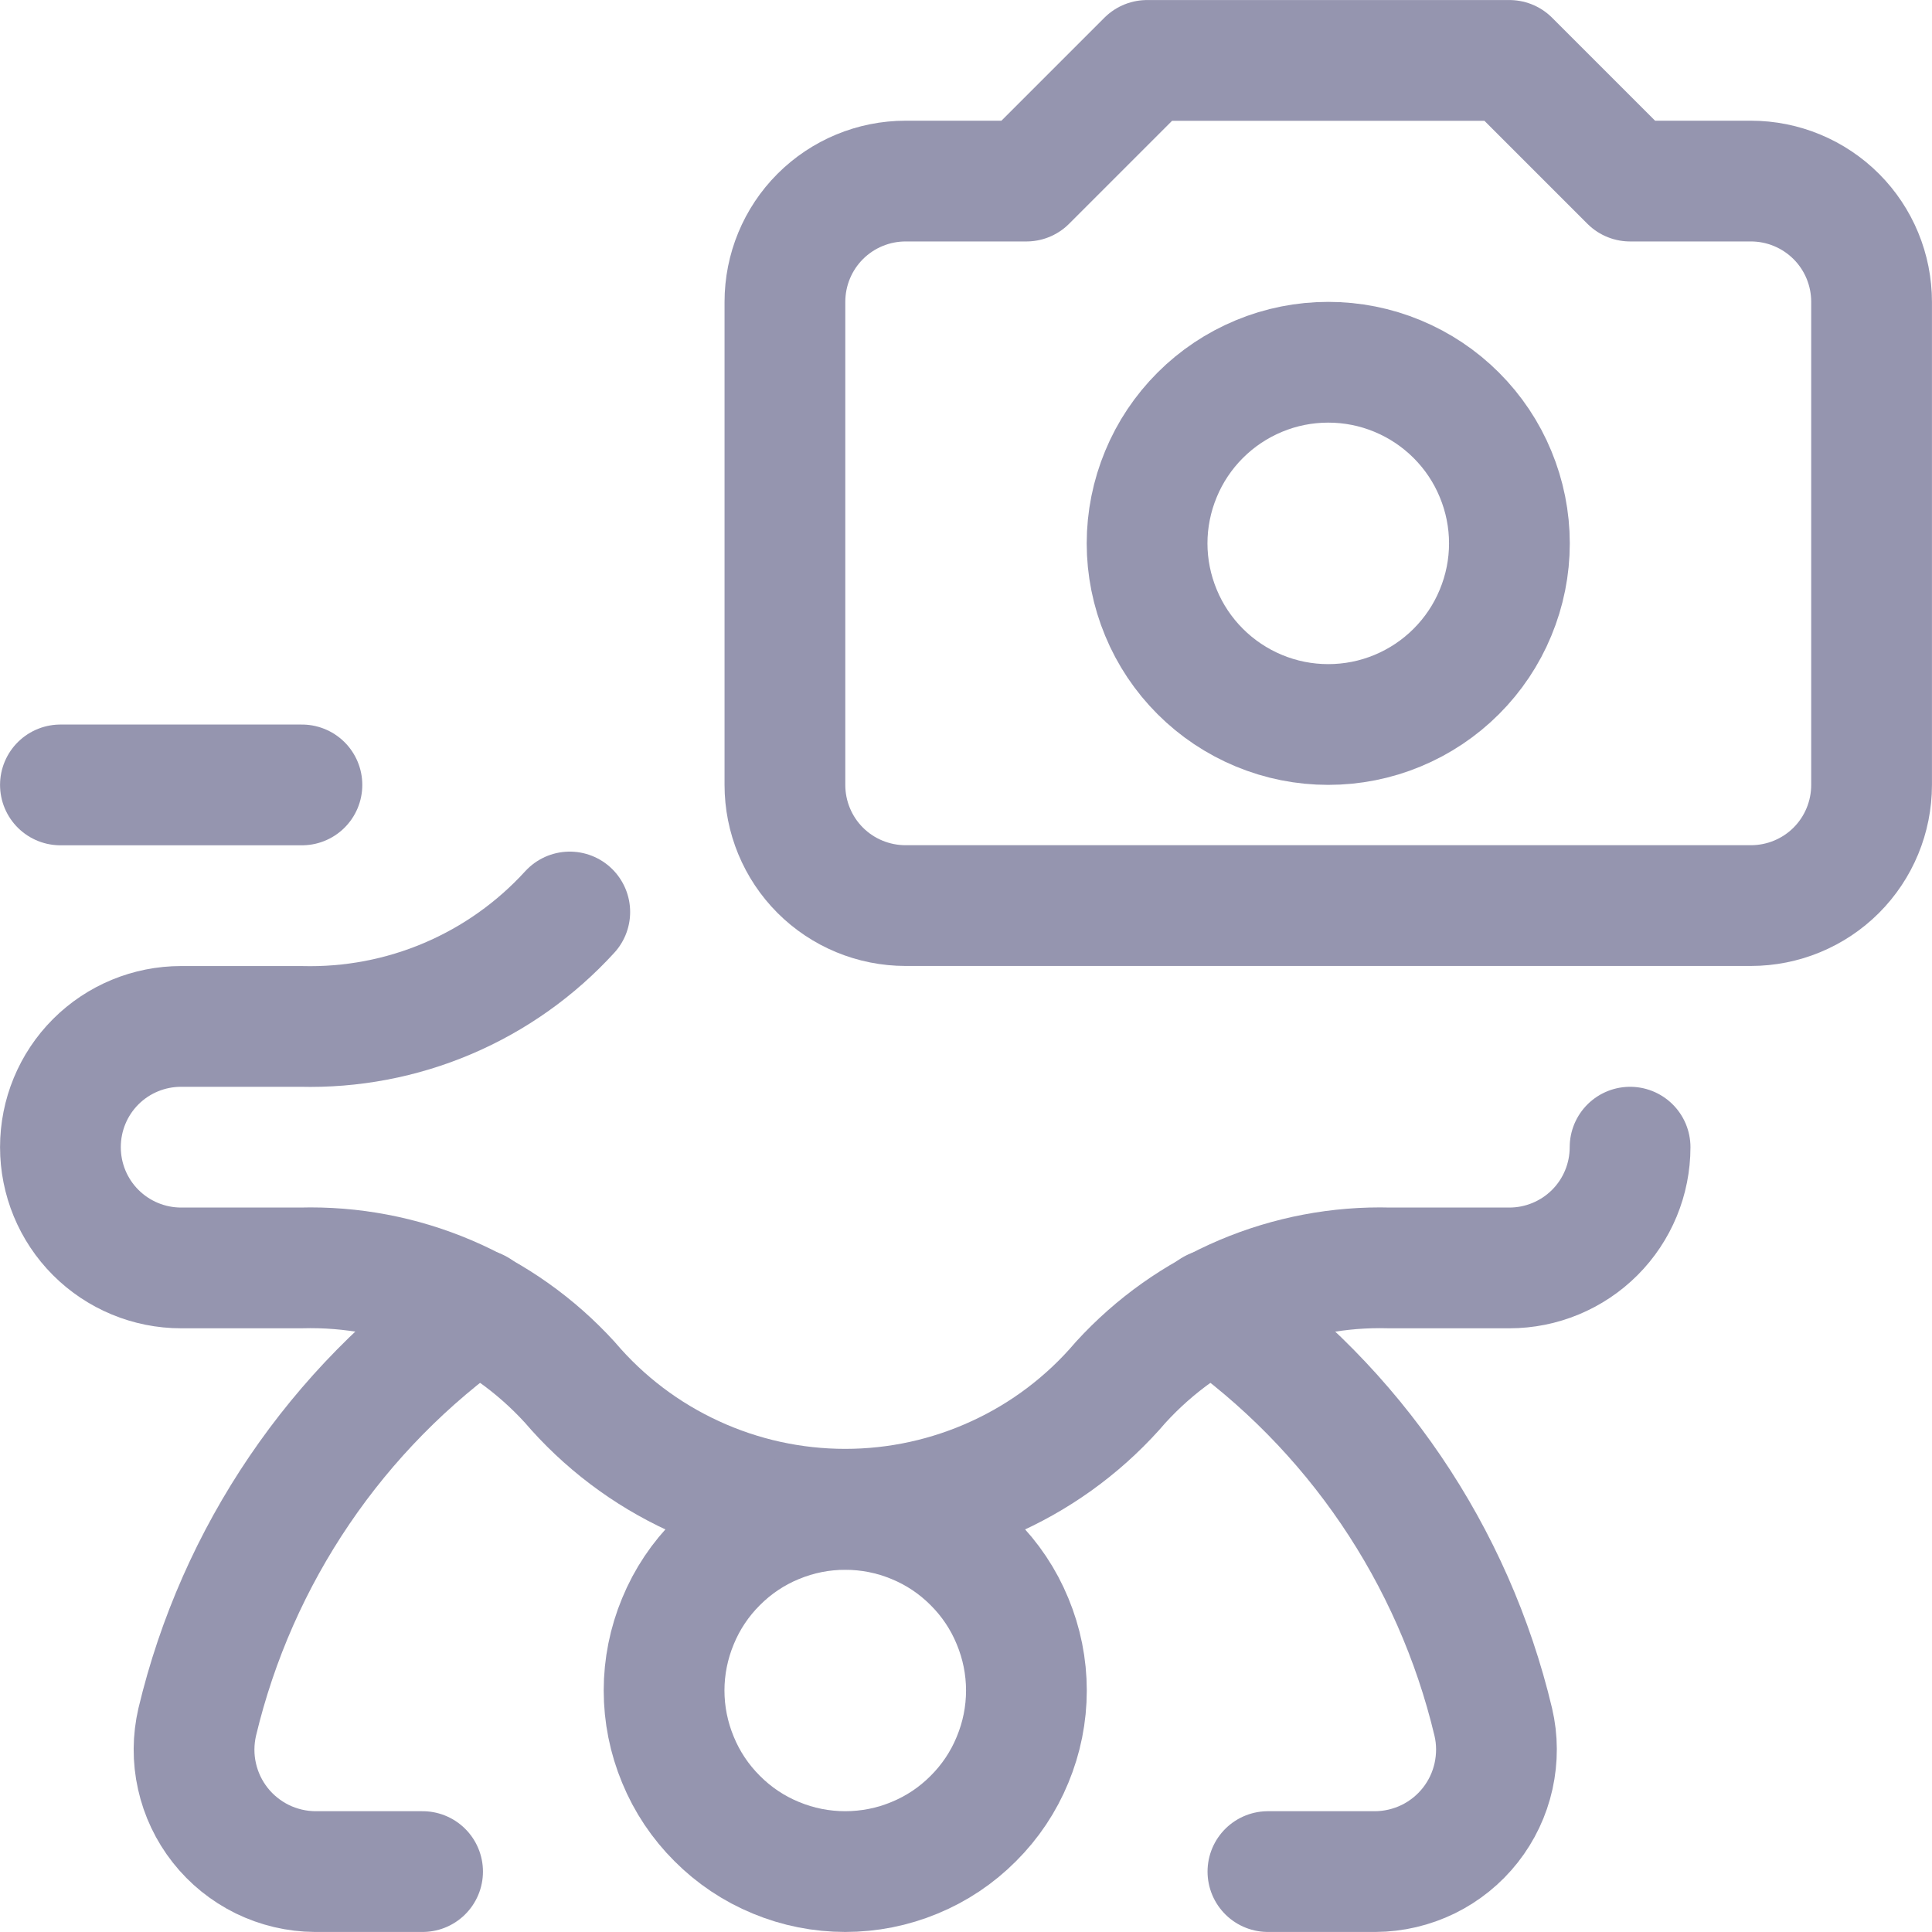
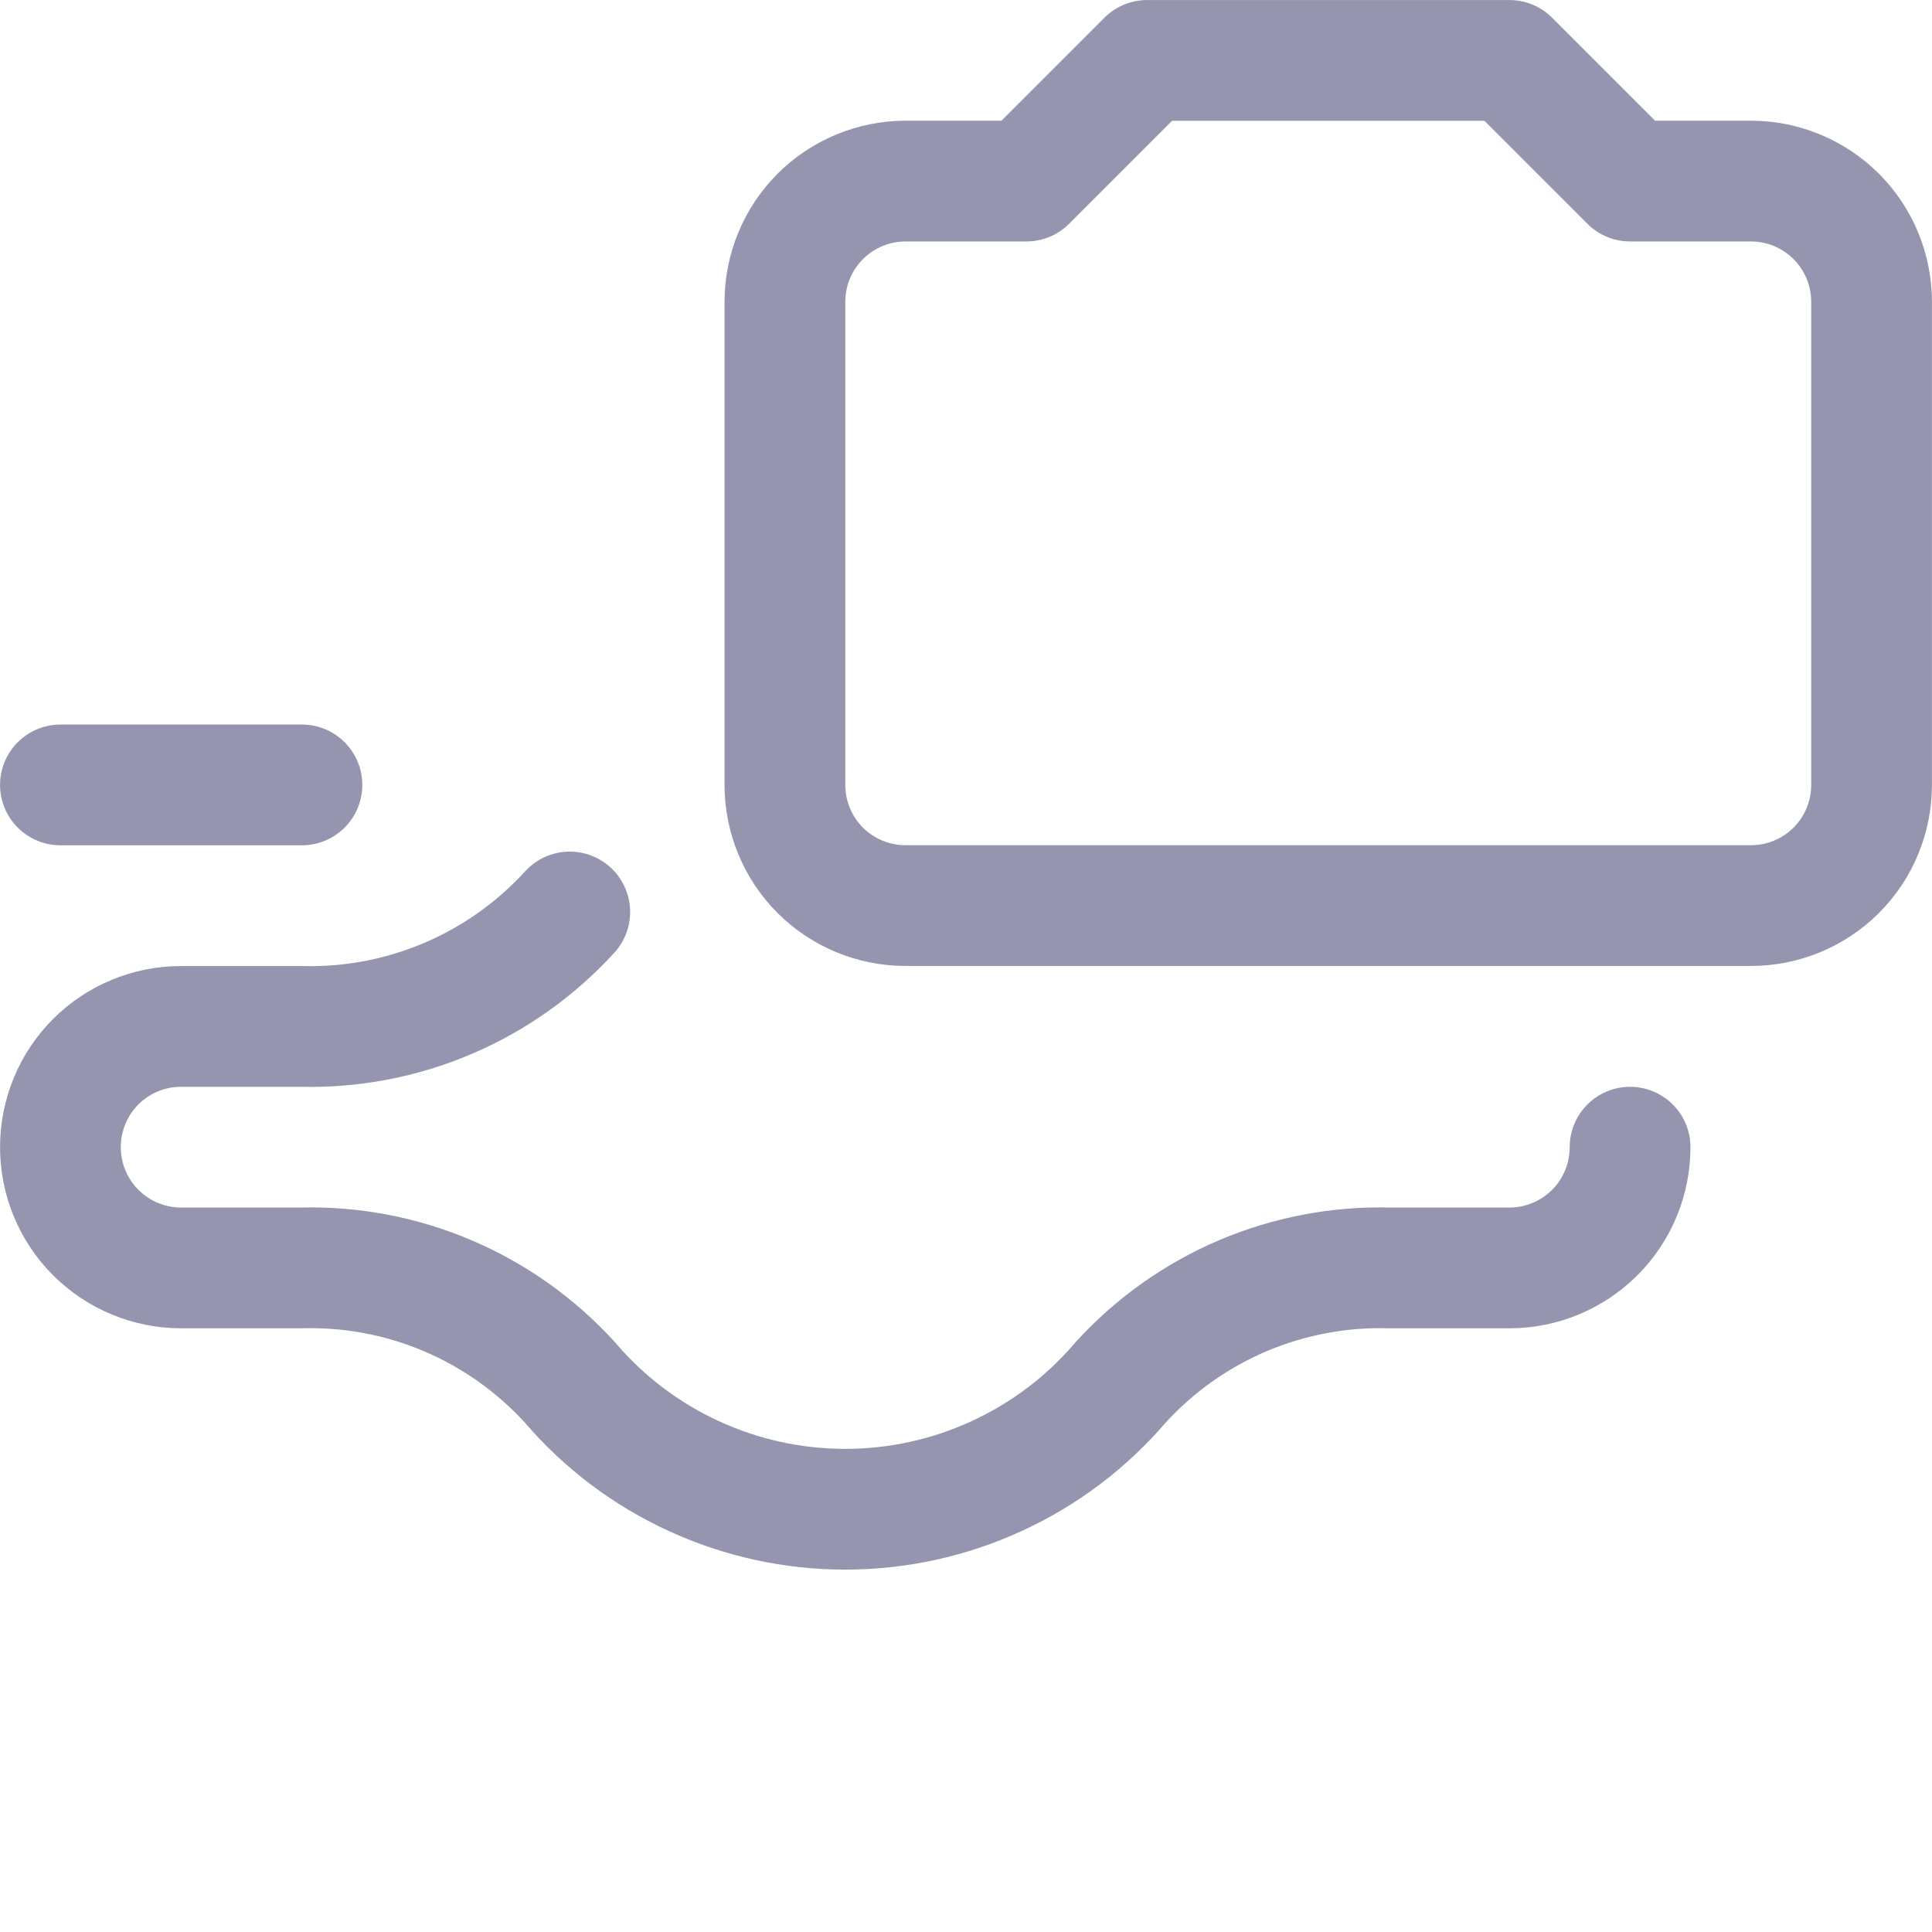
<svg xmlns="http://www.w3.org/2000/svg" width="22" height="22" viewBox="0 0 22 22" fill="none">
  <path d="M6.488 10.385C6.101 10.809 5.628 11.145 5.099 11.37C4.571 11.595 4 11.703 3.426 11.688H2.062C1.698 11.688 1.348 11.832 1.09 12.09C0.832 12.348 0.688 12.698 0.688 13.063C0.688 13.427 0.832 13.777 1.09 14.035C1.348 14.293 1.698 14.438 2.062 14.438H3.426C4 14.422 4.571 14.53 5.099 14.755C5.628 14.98 6.101 15.316 6.488 15.74C6.875 16.194 7.356 16.558 7.898 16.807C8.439 17.057 9.029 17.186 9.625 17.186C10.221 17.186 10.81 17.057 11.352 16.807C11.894 16.558 12.375 16.194 12.762 15.74C13.149 15.316 13.623 14.98 14.151 14.755C14.679 14.531 15.25 14.422 15.823 14.438H17.188C17.552 14.438 17.902 14.293 18.16 14.035C18.418 13.777 18.562 13.427 18.562 13.063" stroke="#9595AF" stroke-width="1.375" stroke-linecap="round" stroke-linejoin="round" />
  <path d="M0.688 8.938H3.438" stroke="#9595AF" stroke-width="1.375" stroke-linecap="round" stroke-linejoin="round" />
-   <path d="M5.436 14.911C3.834 16.035 2.7 17.706 2.246 19.608C2.199 19.811 2.197 20.022 2.243 20.226C2.288 20.429 2.378 20.619 2.507 20.783C2.636 20.947 2.8 21.079 2.987 21.171C3.174 21.262 3.38 21.311 3.588 21.312H4.812" stroke="#9595AF" stroke-width="1.375" stroke-linecap="round" stroke-linejoin="round" />
-   <path d="M13.814 14.911C15.416 16.035 16.551 17.705 17.004 19.608C17.052 19.811 17.052 20.022 17.007 20.226C16.962 20.429 16.872 20.619 16.743 20.783C16.614 20.947 16.45 21.079 16.263 21.171C16.076 21.262 15.87 21.311 15.662 21.312H14.438" stroke="#9595AF" stroke-width="1.375" stroke-linecap="round" stroke-linejoin="round" />
-   <path d="M7.562 19.25C7.562 19.521 7.616 19.789 7.72 20.039C7.823 20.29 7.975 20.517 8.167 20.708C8.358 20.9 8.585 21.052 8.836 21.155C9.086 21.259 9.354 21.312 9.625 21.312C9.896 21.312 10.164 21.259 10.414 21.155C10.665 21.052 10.892 20.9 11.083 20.708C11.275 20.517 11.427 20.29 11.53 20.039C11.634 19.789 11.688 19.521 11.688 19.25C11.688 18.979 11.634 18.711 11.53 18.461C11.427 18.21 11.275 17.983 11.083 17.792C10.892 17.6 10.665 17.448 10.414 17.345C10.164 17.241 9.896 17.188 9.625 17.188C9.354 17.188 9.086 17.241 8.836 17.345C8.585 17.448 8.358 17.6 8.167 17.792C7.975 17.983 7.823 18.21 7.72 18.461C7.616 18.711 7.562 18.979 7.562 19.25V19.25Z" stroke="#9595AF" stroke-width="1.375" stroke-linecap="round" stroke-linejoin="round" />
  <path d="M19.938 2.062H18.562L17.188 0.688H13.062L11.688 2.062H10.312C9.948 2.062 9.598 2.207 9.34 2.465C9.082 2.723 8.938 3.073 8.938 3.438V8.938C8.938 9.302 9.082 9.652 9.34 9.91C9.598 10.168 9.948 10.312 10.312 10.312H19.938C20.302 10.312 20.652 10.168 20.91 9.91C21.168 9.652 21.312 9.302 21.312 8.938V3.438C21.312 3.073 21.168 2.723 20.91 2.465C20.652 2.207 20.302 2.062 19.938 2.062Z" stroke="#9595AF" stroke-width="1.375" stroke-linecap="round" stroke-linejoin="round" />
-   <path d="M13.062 6.188C13.062 6.458 13.116 6.727 13.22 6.977C13.323 7.227 13.475 7.454 13.667 7.646C13.858 7.837 14.085 7.989 14.336 8.093C14.586 8.197 14.854 8.25 15.125 8.25C15.396 8.25 15.664 8.197 15.914 8.093C16.165 7.989 16.392 7.837 16.583 7.646C16.775 7.454 16.927 7.227 17.03 6.977C17.134 6.727 17.188 6.458 17.188 6.188C17.188 5.917 17.134 5.648 17.03 5.398C16.927 5.148 16.775 4.921 16.583 4.729C16.392 4.538 16.165 4.386 15.914 4.282C15.664 4.178 15.396 4.125 15.125 4.125C14.854 4.125 14.586 4.178 14.336 4.282C14.085 4.386 13.858 4.538 13.667 4.729C13.475 4.921 13.323 5.148 13.22 5.398C13.116 5.648 13.062 5.917 13.062 6.188V6.188Z" stroke="#9595AF" stroke-width="1.375" stroke-linecap="round" stroke-linejoin="round" />
</svg>